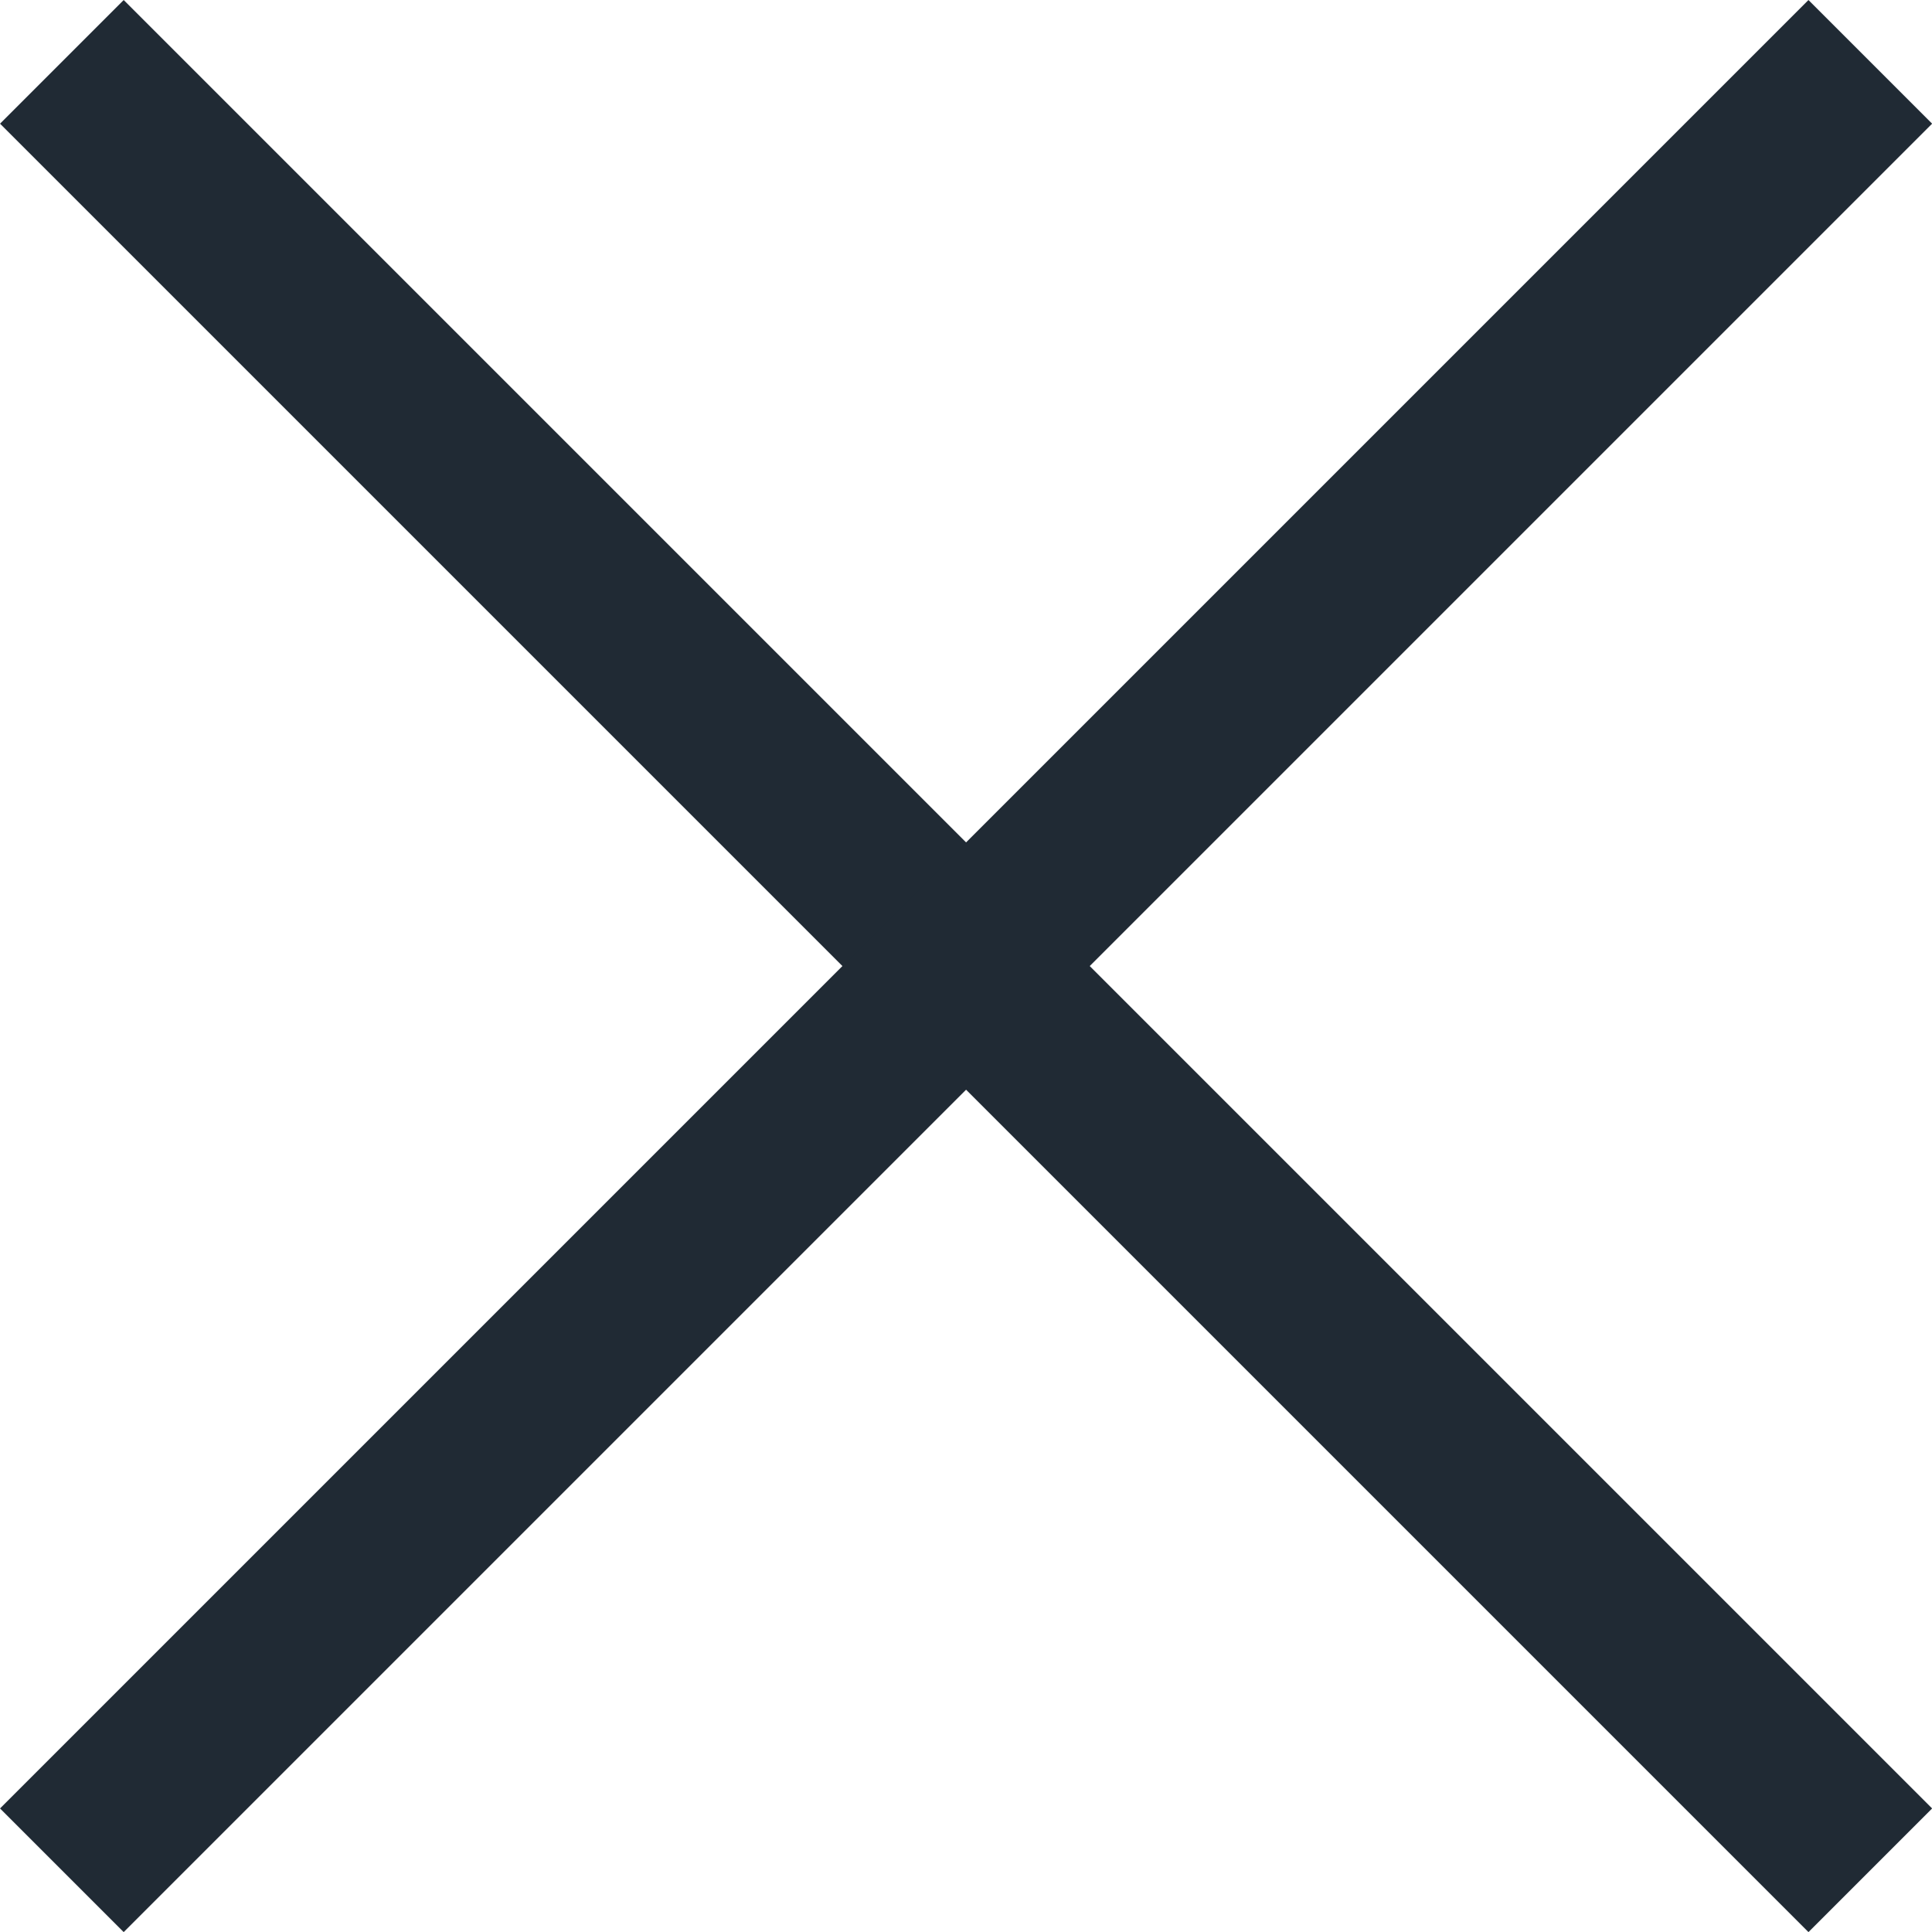
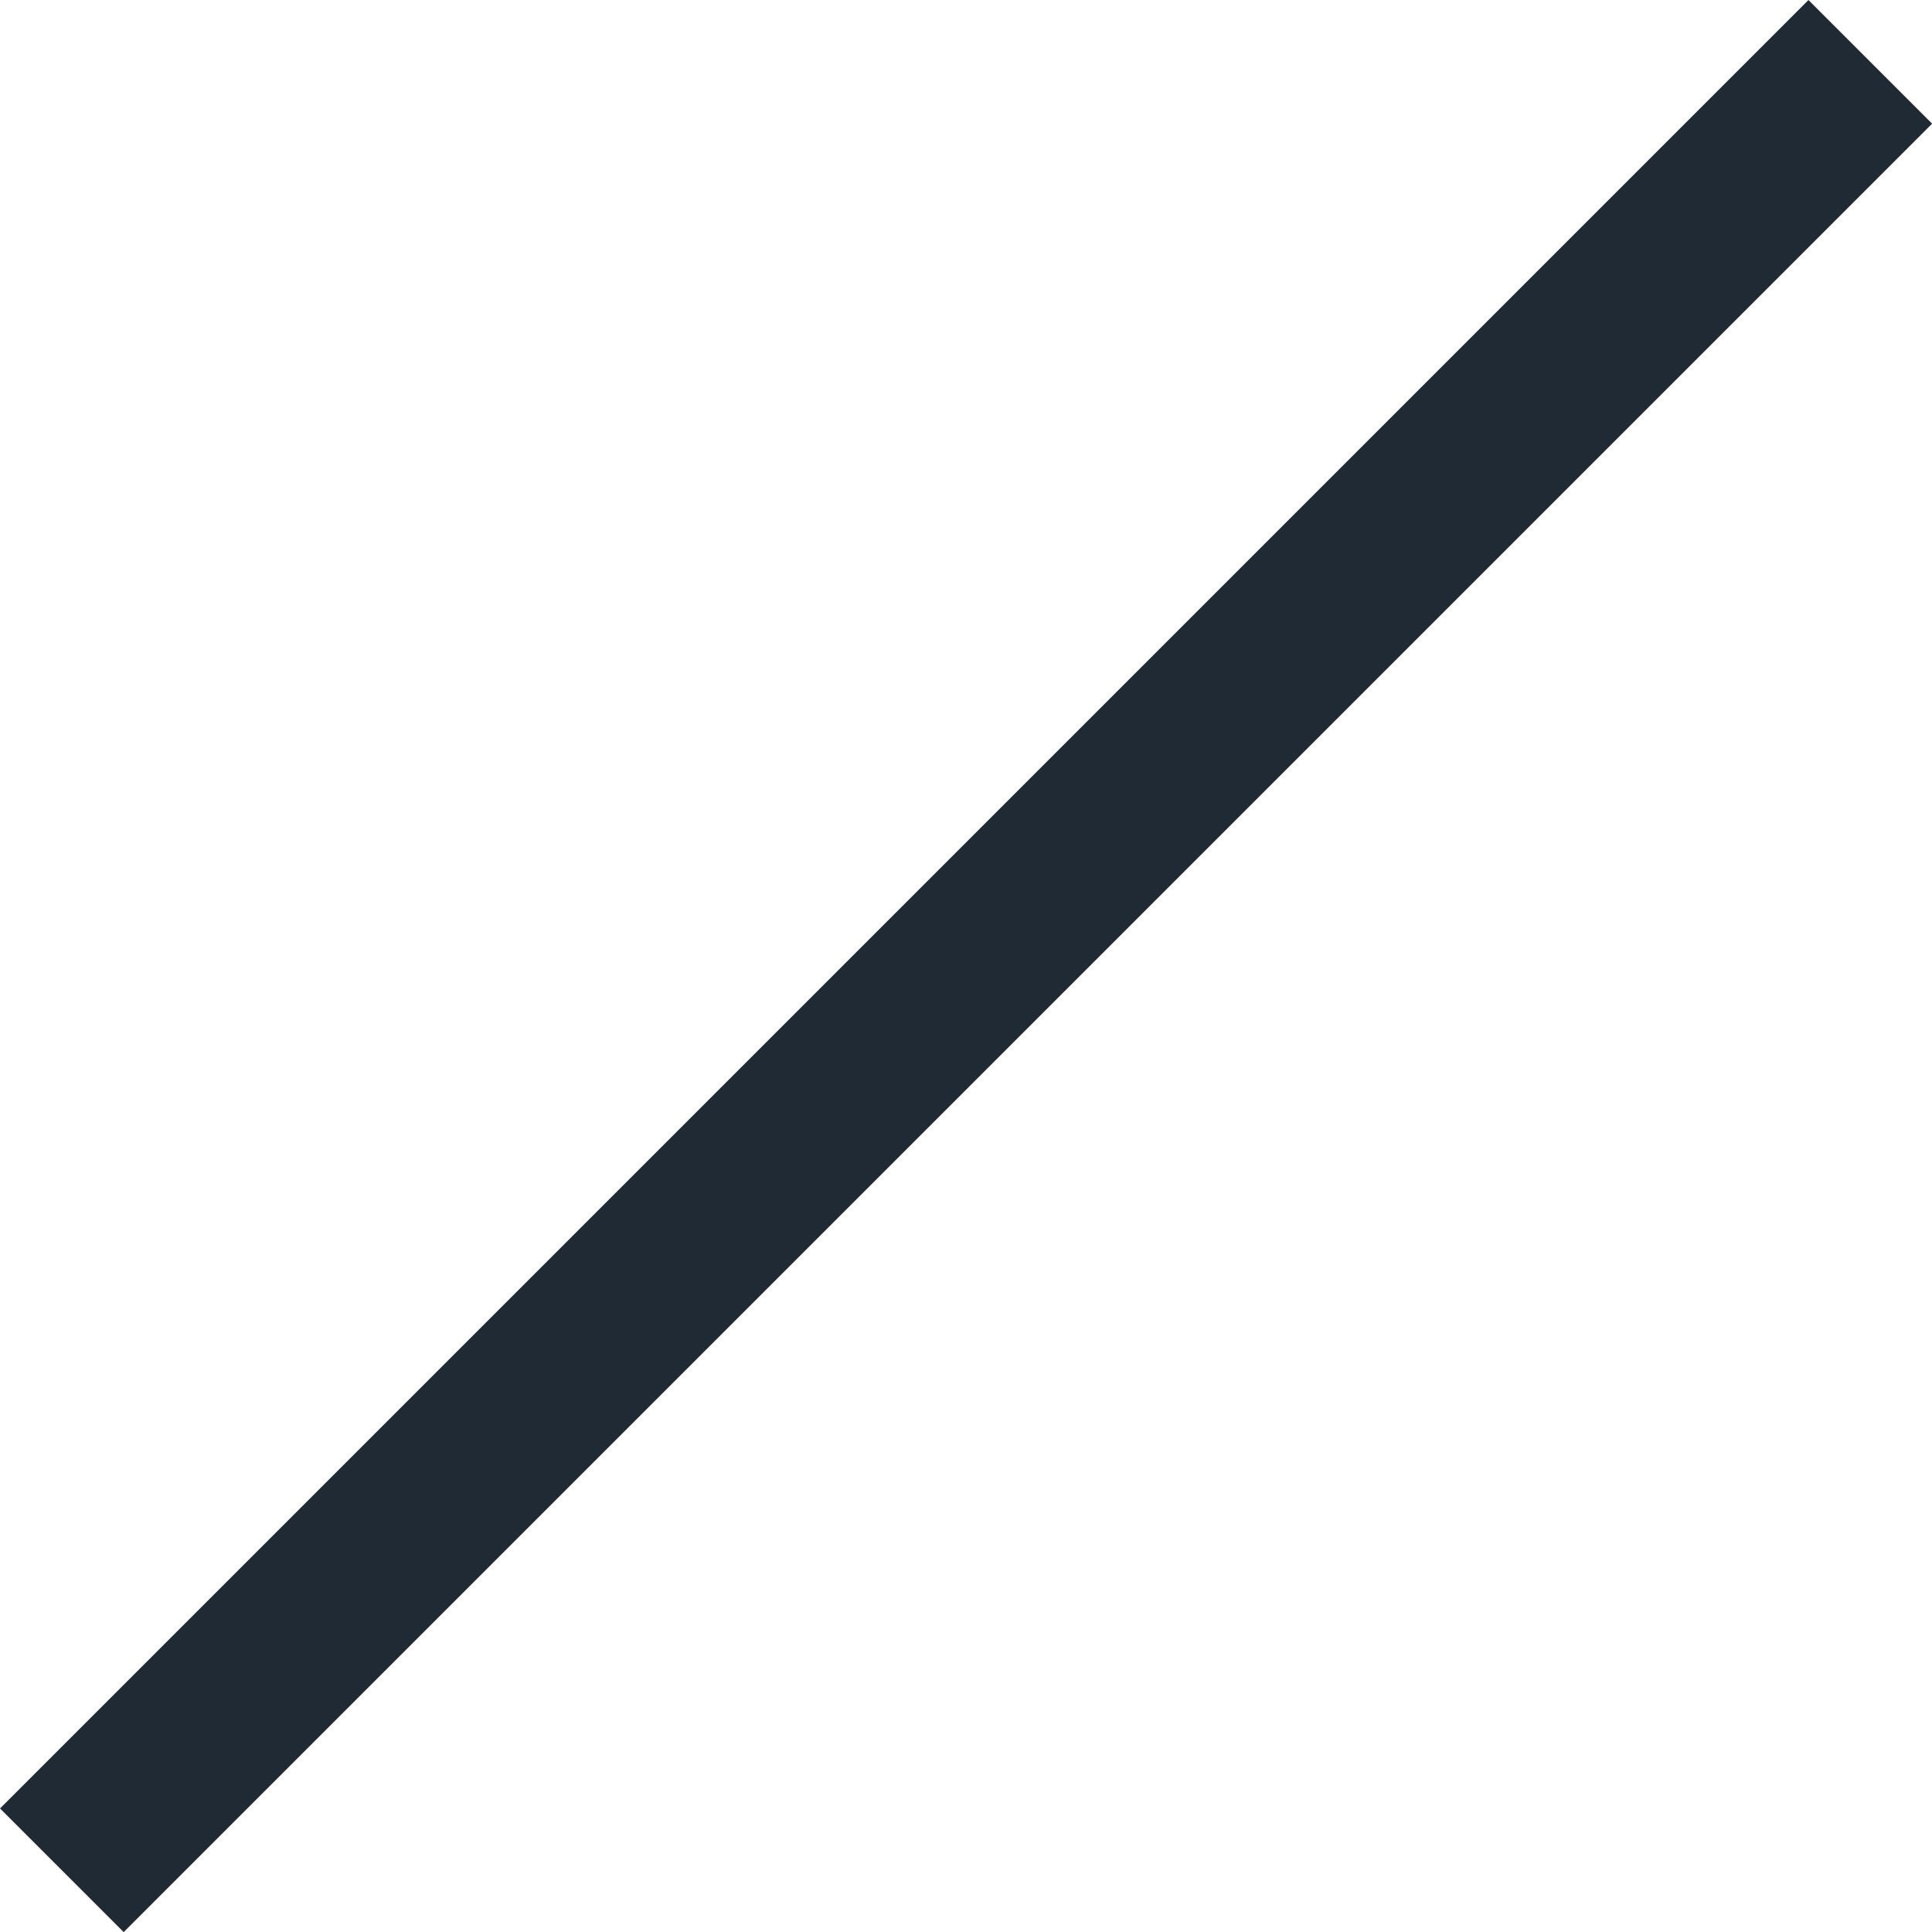
<svg xmlns="http://www.w3.org/2000/svg" width="16.571" height="16.571" viewBox="0 0 16.571 16.571">
  <defs>
    <style>.cls-1{fill:#202a34;}</style>
  </defs>
  <g id="Layer_2" data-name="Layer 2">
    <g id="Layer_1-2" data-name="Layer 1">
-       <rect class="cls-1" x="7.536" y="-2.682" width="1.5" height="21.936" transform="translate(-3.432 8.286) rotate(-45)" />
      <rect class="cls-1" x="-2.682" y="7.536" width="21.936" height="1.5" transform="translate(-3.432 8.286) rotate(-45)" />
    </g>
  </g>
</svg>